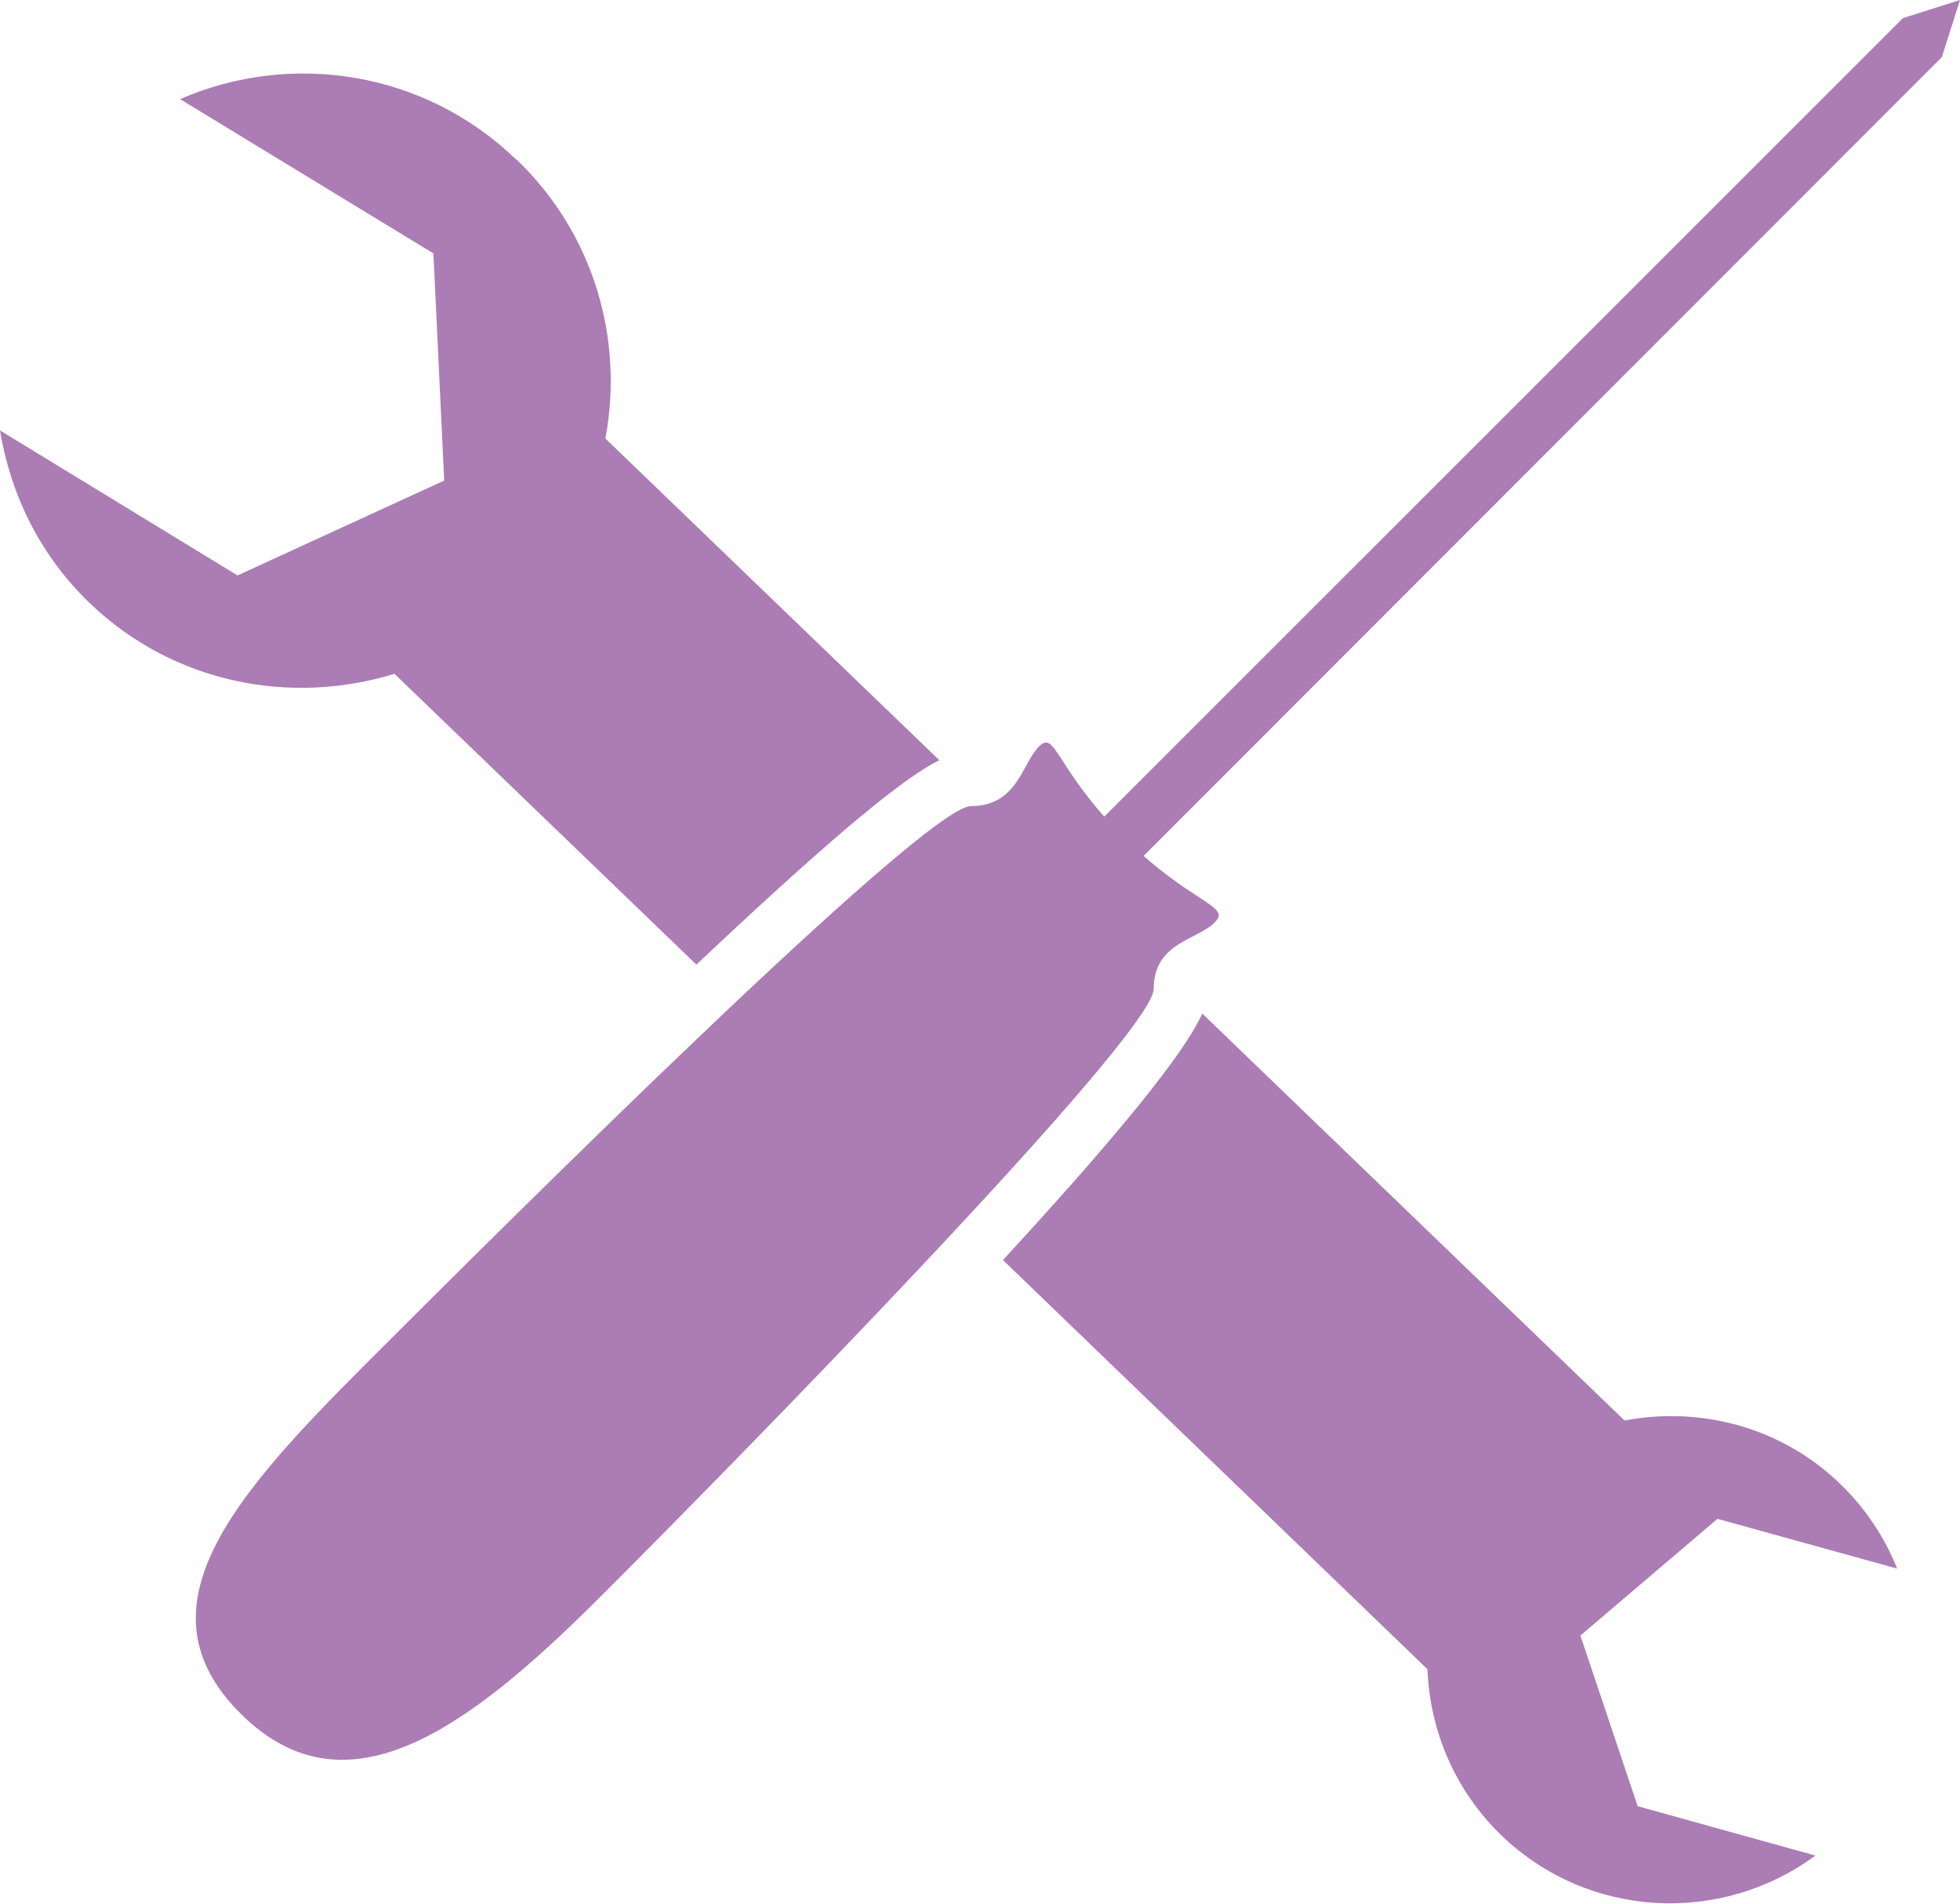
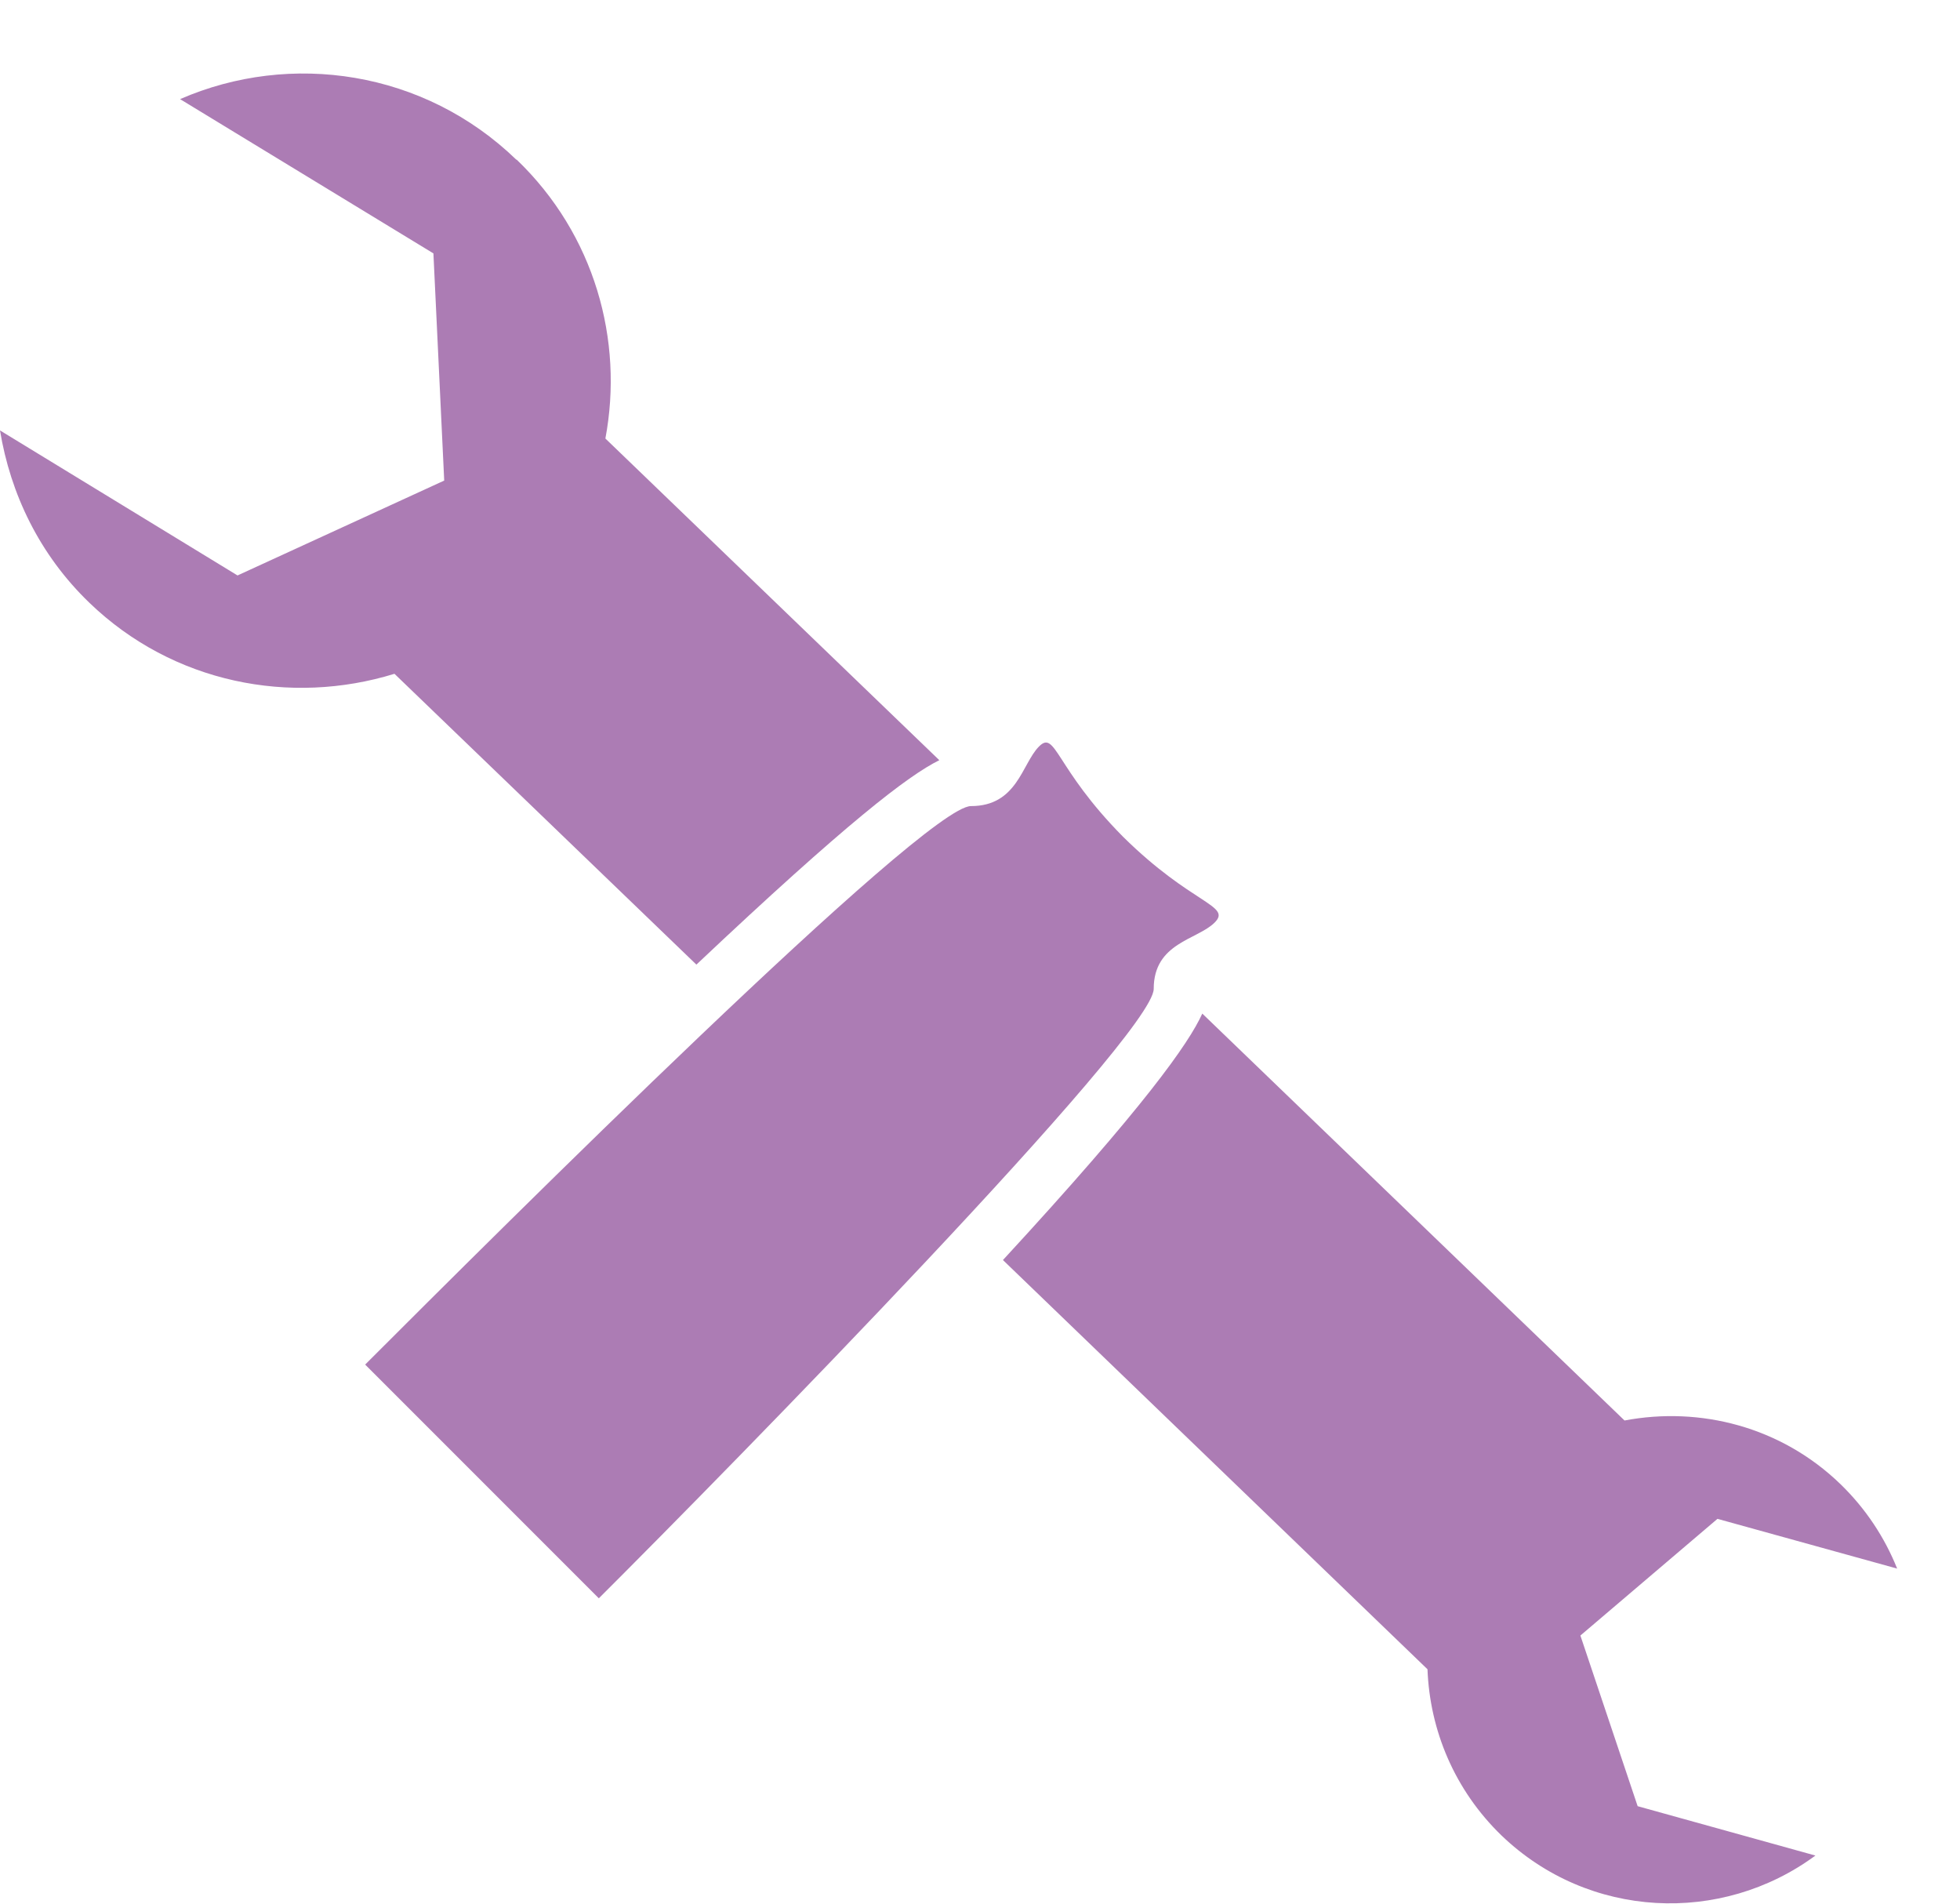
<svg xmlns="http://www.w3.org/2000/svg" id="_レイヤー_2" viewBox="0 0 50.83 49.36">
  <defs>
    <style>.cls-1{fill:#ac7cb4;stroke-width:0px;}</style>
  </defs>
  <g id="_レイヤー_1-2">
-     <polygon class="cls-1" points="28.85 23 50.36 1.48 50.83 0 49.35 .47 27.83 21.98 28.85 23" />
    <path class="cls-1" d="M13.39,4.14c-2.39-2.31-5.85-2.82-8.72-1.57l6.57,4,.28,5.89-5.36,2.46L0,11.16c.27,1.64,1.02,3.22,2.32,4.47,2.17,2.09,5.22,2.67,7.91,1.84l7.83,7.54c3.9-3.68,5.49-4.9,6.3-5.3l-8.66-8.34c.48-2.55-.28-5.29-2.3-7.23ZM40.98,42.41l3.56-3.03,4.66,1.29c-.32-.8-.81-1.55-1.47-2.19-1.54-1.49-3.64-2.02-5.6-1.65l-10.95-10.55c-.35.77-1.49,2.4-5.17,6.39l11.01,10.61c.06,1.58.7,3.13,1.92,4.31,2.26,2.17,5.7,2.32,8.14.52l-4.61-1.28-1.49-4.44Z" />
-     <path class="cls-1" d="M15.53,41.44c3.46-3.45,14.39-14.6,14.39-15.8s1.13-1.27,1.58-1.72c.45-.45-.59-.46-2.38-2.23-1.77-1.79-1.74-2.78-2.18-2.33s-.56,1.54-1.76,1.54-12.26,11.03-15.71,14.48c-3.45,3.45-5.96,6.32-3.24,9.04,2.72,2.72,5.85.46,9.3-2.98Z" />
+     <path class="cls-1" d="M15.53,41.44c3.46-3.45,14.39-14.6,14.39-15.8s1.13-1.27,1.58-1.72c.45-.45-.59-.46-2.38-2.23-1.77-1.79-1.74-2.78-2.18-2.33s-.56,1.54-1.76,1.54-12.26,11.03-15.71,14.48Z" />
  </g>
</svg>